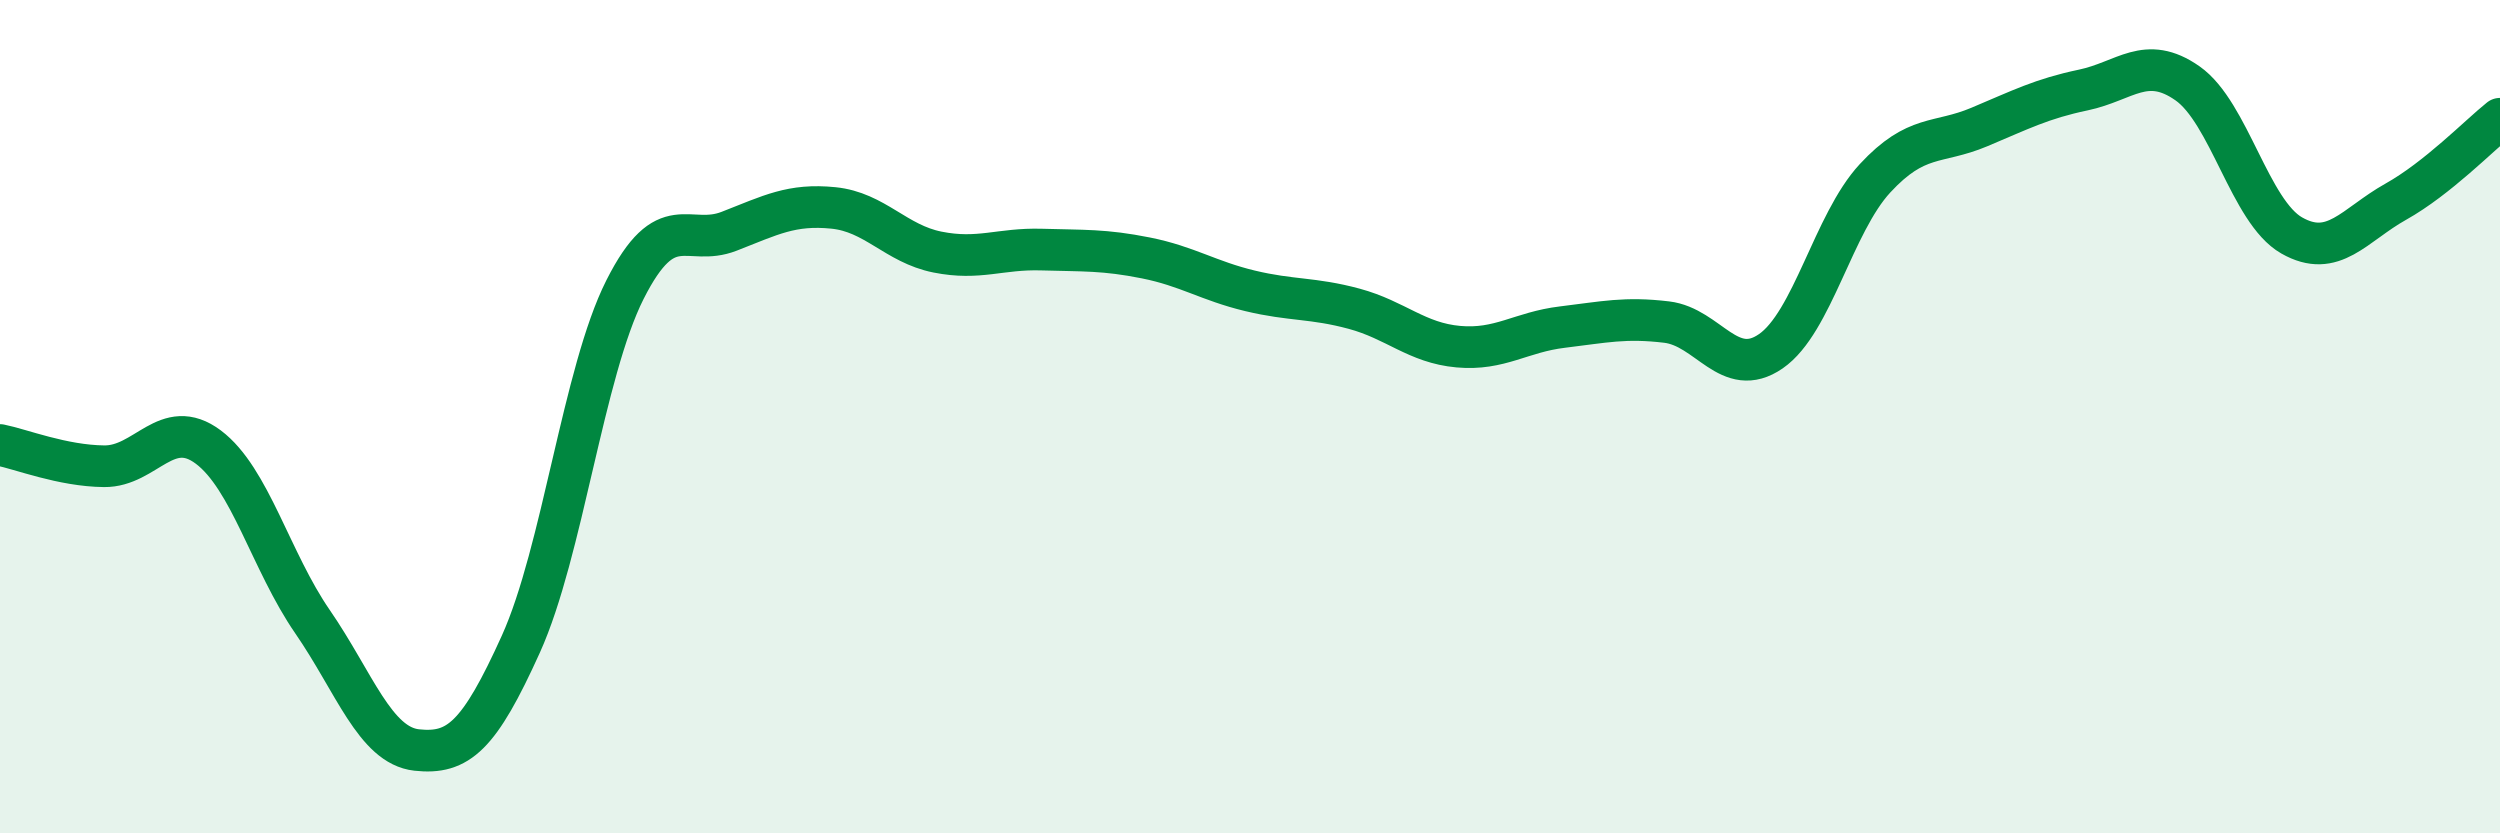
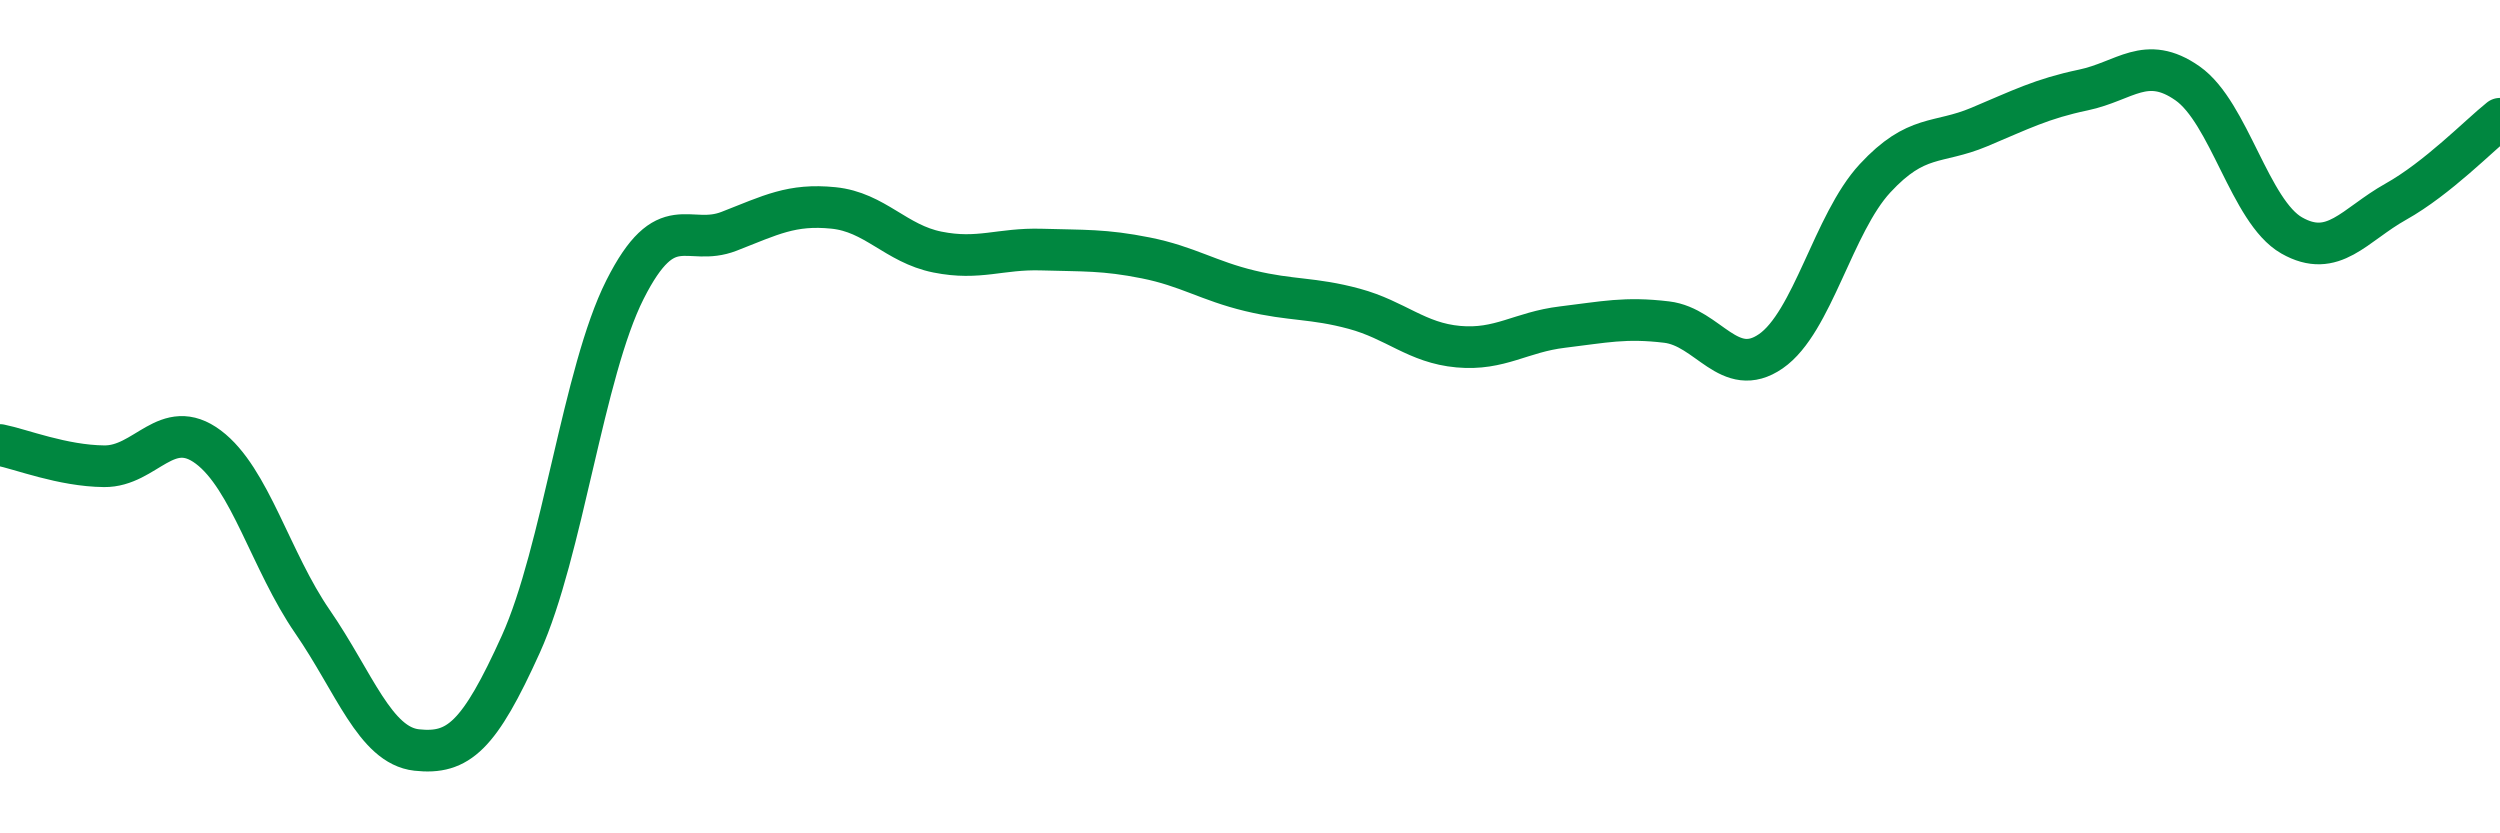
<svg xmlns="http://www.w3.org/2000/svg" width="60" height="20" viewBox="0 0 60 20">
-   <path d="M 0,10.68 C 0.5,10.78 1.5,11.18 2.5,11.19 C 3.5,11.2 4,9.98 5,10.73 C 6,11.48 6.5,13.47 7.5,14.92 C 8.5,16.37 9,17.89 10,18 C 11,18.11 11.5,17.67 12.5,15.46 C 13.5,13.25 14,8.93 15,6.95 C 16,4.97 16.5,5.94 17.5,5.55 C 18.5,5.16 19,4.89 20,4.99 C 21,5.09 21.5,5.85 22.5,6.05 C 23.5,6.25 24,5.96 25,5.99 C 26,6.02 26.5,5.99 27.5,6.19 C 28.5,6.39 29,6.74 30,6.98 C 31,7.22 31.5,7.14 32.5,7.41 C 33.5,7.68 34,8.23 35,8.32 C 36,8.41 36.5,7.97 37.5,7.85 C 38.5,7.73 39,7.61 40,7.73 C 41,7.85 41.5,9.12 42.5,8.43 C 43.5,7.74 44,5.36 45,4.28 C 46,3.2 46.5,3.47 47.5,3.05 C 48.5,2.63 49,2.37 50,2.16 C 51,1.95 51.5,1.3 52.5,2 C 53.5,2.7 54,5.08 55,5.65 C 56,6.22 56.5,5.4 57.5,4.84 C 58.5,4.28 59.5,3.25 60,2.85L60 20L0 20Z" fill="#008740" opacity="0.1" stroke-linecap="round" stroke-linejoin="round" />
  <path d="M 0,10.68 C 0.5,10.78 1.5,11.18 2.5,11.19 C 3.5,11.2 4,9.98 5,10.73 C 6,11.48 6.5,13.47 7.5,14.92 C 8.5,16.37 9,17.89 10,18 C 11,18.11 11.5,17.67 12.5,15.46 C 13.5,13.25 14,8.93 15,6.95 C 16,4.97 16.5,5.94 17.5,5.55 C 18.5,5.16 19,4.89 20,4.99 C 21,5.09 21.5,5.85 22.5,6.05 C 23.5,6.25 24,5.96 25,5.99 C 26,6.02 26.5,5.99 27.5,6.19 C 28.5,6.39 29,6.74 30,6.98 C 31,7.22 31.5,7.14 32.5,7.41 C 33.5,7.68 34,8.23 35,8.32 C 36,8.41 36.5,7.97 37.5,7.85 C 38.5,7.73 39,7.61 40,7.73 C 41,7.85 41.5,9.12 42.5,8.43 C 43.5,7.74 44,5.36 45,4.28 C 46,3.2 46.5,3.47 47.5,3.05 C 48.5,2.63 49,2.37 50,2.16 C 51,1.95 51.5,1.3 52.5,2 C 53.5,2.7 54,5.08 55,5.65 C 56,6.22 56.5,5.4 57.5,4.84 C 58.5,4.28 59.5,3.25 60,2.85" stroke="#008740" stroke-width="1" fill="none" stroke-linecap="round" stroke-linejoin="round" />
</svg>